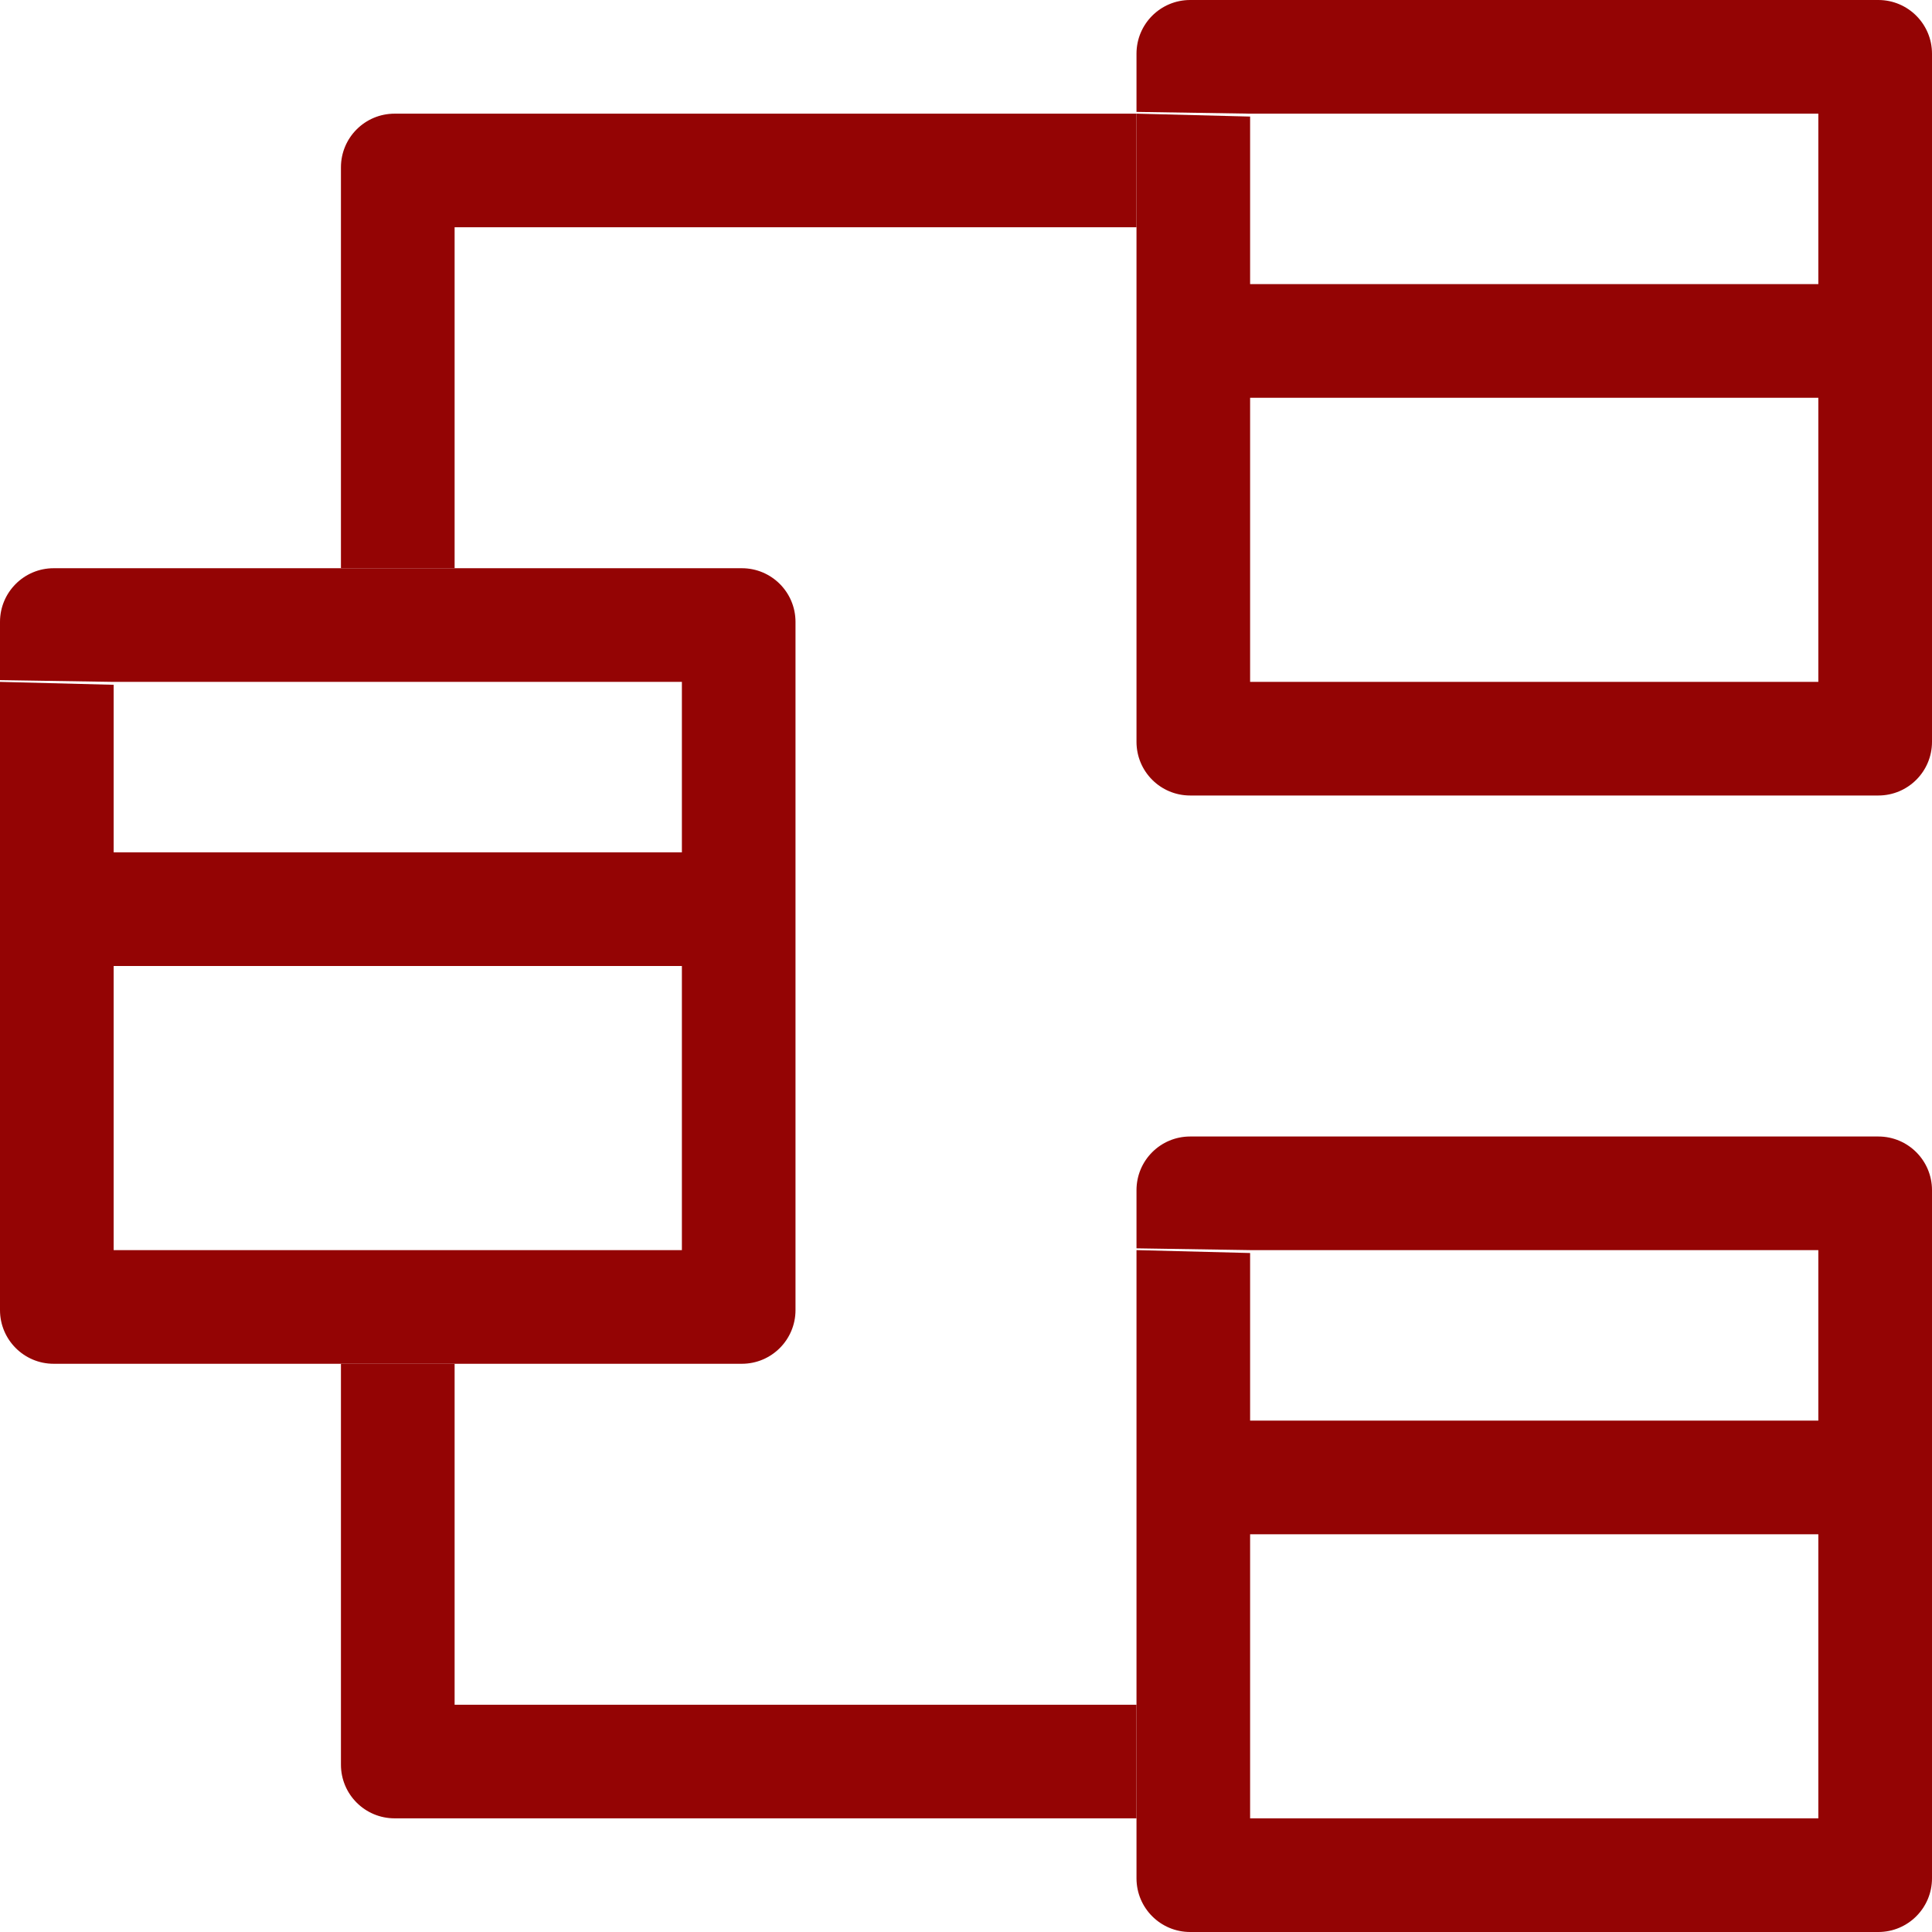
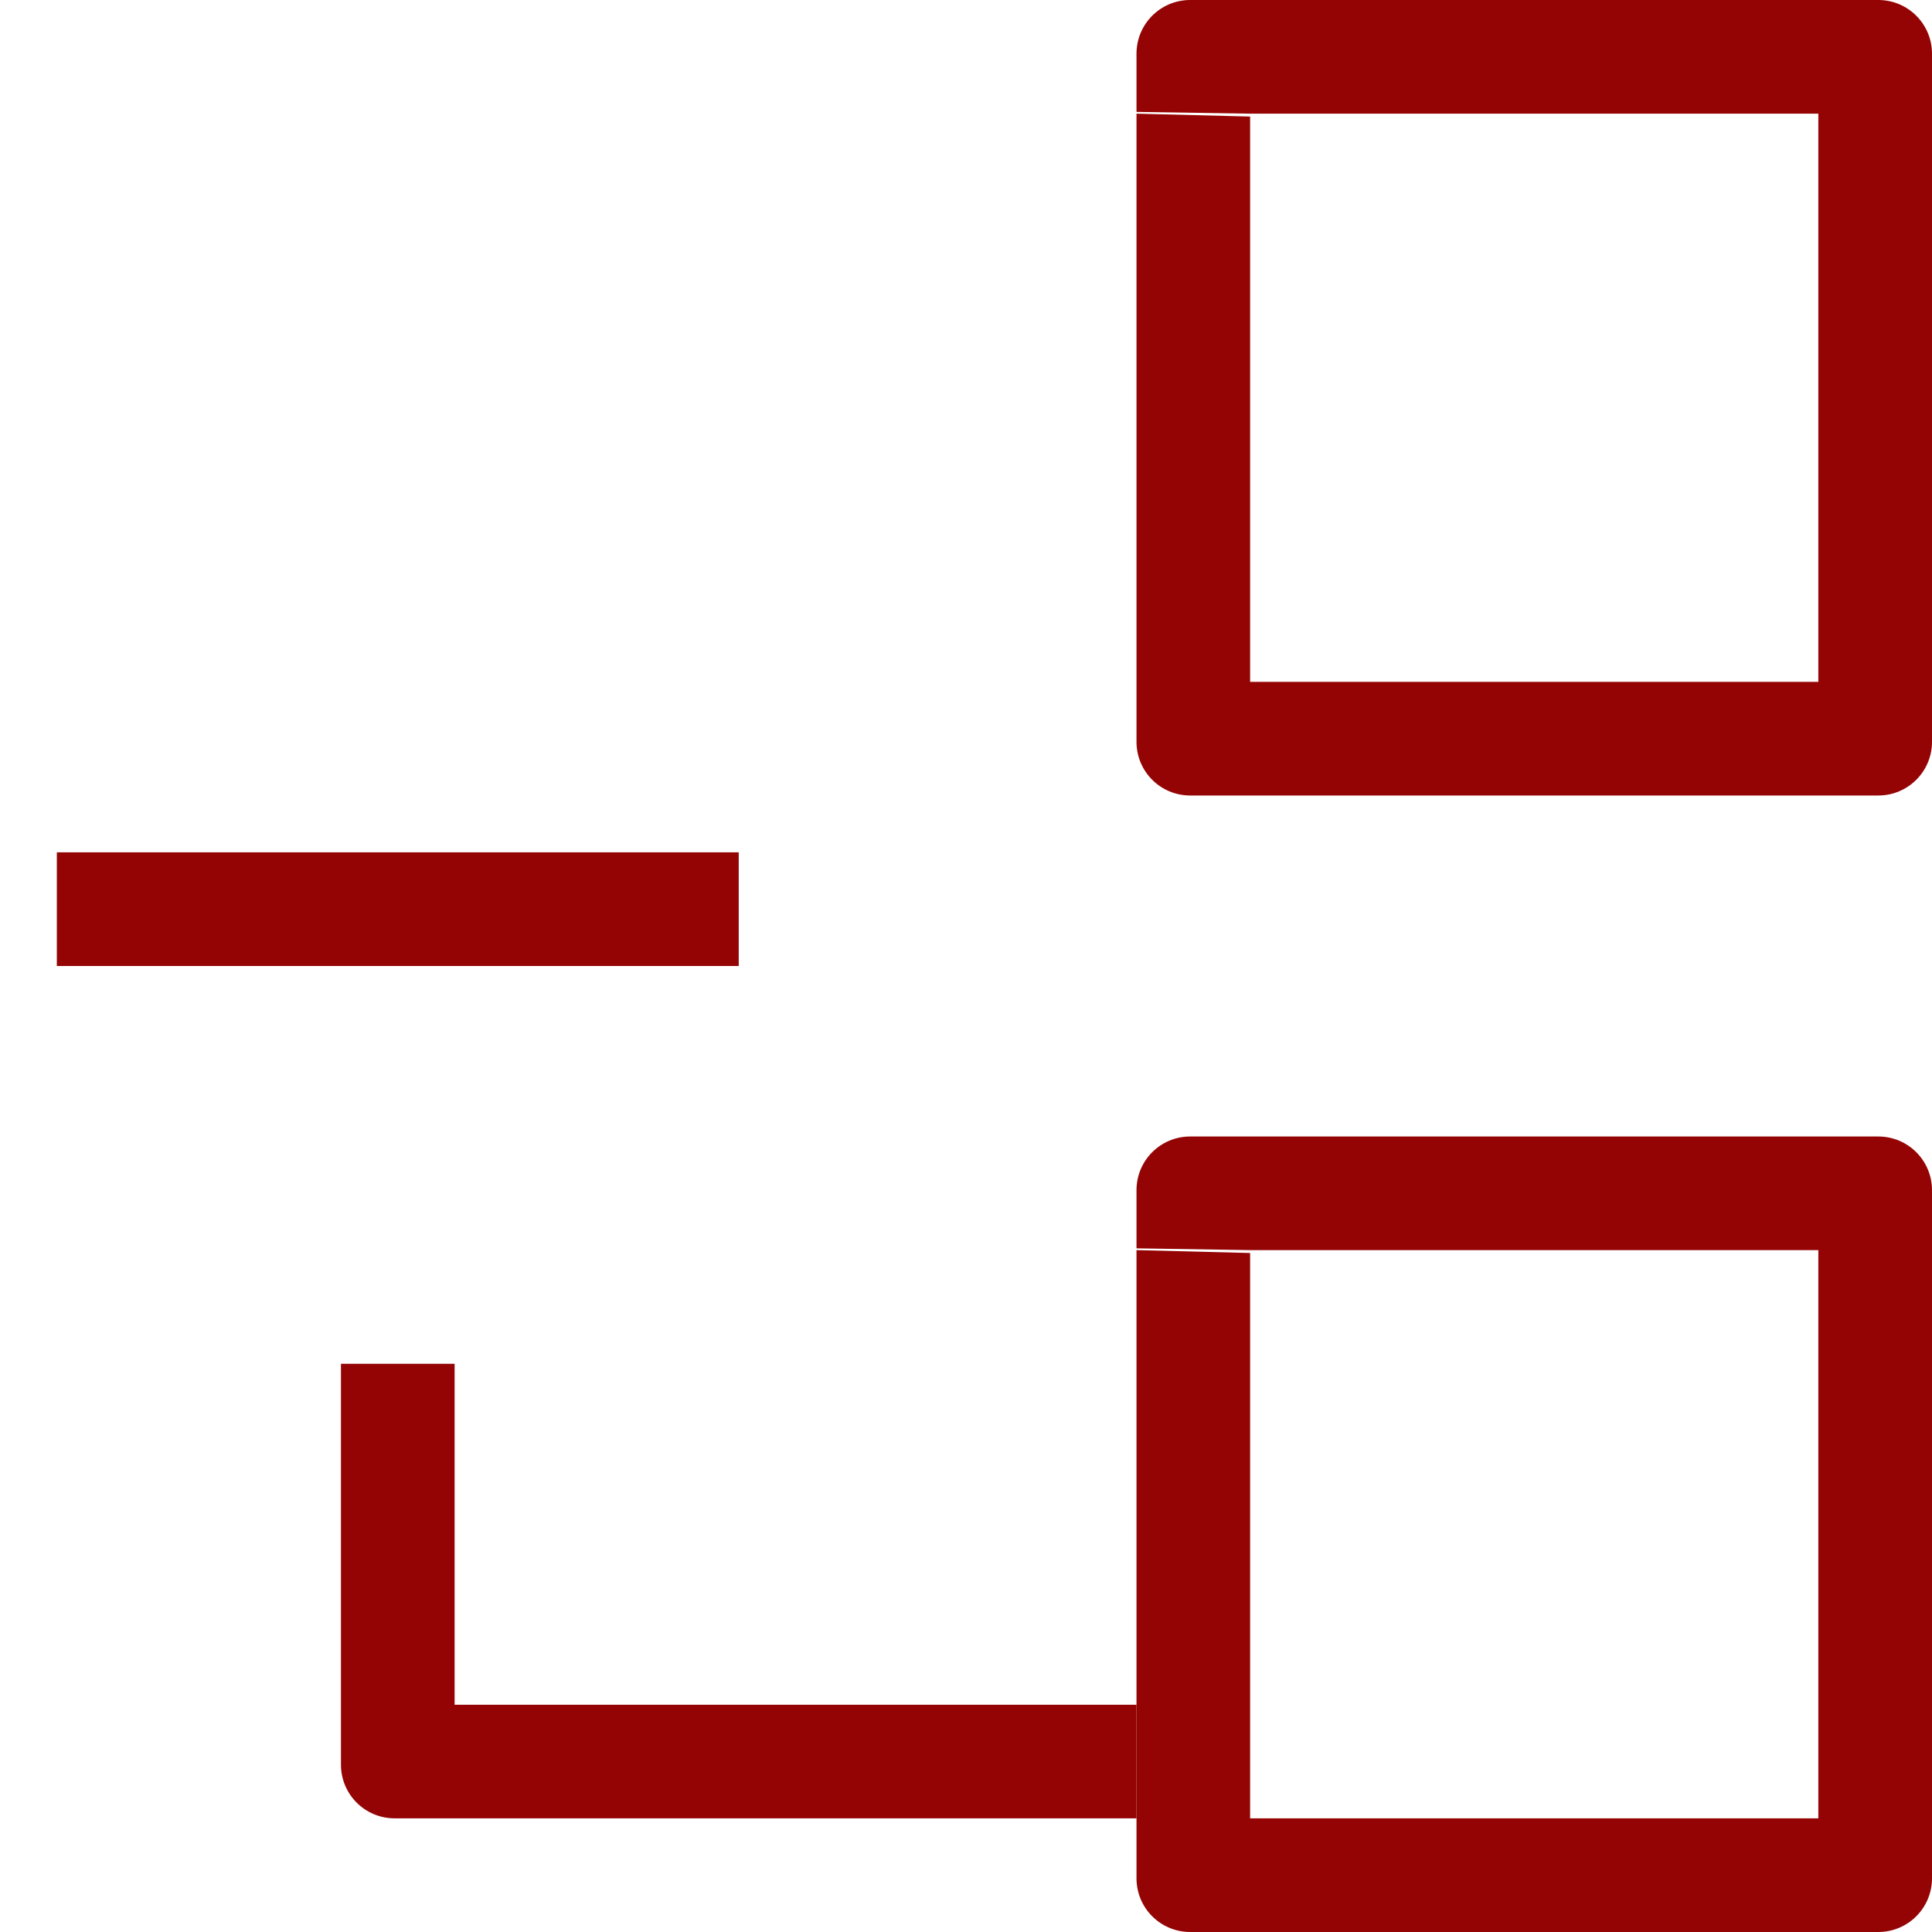
<svg xmlns="http://www.w3.org/2000/svg" width="36" height="36" viewBox="0 0 36 36" fill="none">
-   <path d="M6.353 3.118V10.588H8.471V4.235H21.177V2.118H7.353C6.801 2.118 6.353 2.565 6.353 3.118Z" fill="#940404" />
  <path d="M6.353 32.882L6.353 25.412L8.471 25.412L8.471 31.765L21.177 31.765L21.177 33.882L7.353 33.882C6.801 33.882 6.353 33.435 6.353 32.882Z" fill="#940404" />
  <path d="M21.177 13.823V2.118L23.294 2.172V12.706H33.882V2.118H23.294L21.177 2.085V1C21.177 0.448 21.624 0 22.177 0H35C35.552 0 36 0.448 36 1V13.823C36 14.376 35.552 14.823 35 14.823H22.177C21.624 14.823 21.177 14.376 21.177 13.823Z" fill="#940404" />
-   <rect x="22.235" y="5.294" width="12.706" height="2.118" fill="#940404" />
-   <path d="M0 24.412V12.706L2.118 12.76V23.294H12.706V12.706H2.118L0 12.673V11.588C0 11.036 0.448 10.588 1 10.588H13.823C14.376 10.588 14.823 11.036 14.823 11.588V24.412C14.823 24.964 14.376 25.412 13.823 25.412H1C0.448 25.412 0 24.964 0 24.412Z" fill="#940404" />
  <rect x="1.059" y="15.882" width="12.706" height="2.118" fill="#940404" />
  <path d="M21.177 35V23.294L23.294 23.348V33.882H33.882V23.294H23.294L21.177 23.261V22.177C21.177 21.624 21.624 21.177 22.177 21.177H35C35.552 21.177 36 21.624 36 22.177V35C36 35.552 35.552 36 35 36H22.177C21.624 36 21.177 35.552 21.177 35Z" fill="#940404" />
-   <rect x="22.235" y="26.471" width="12.706" height="2.118" fill="#940404" />
</svg>